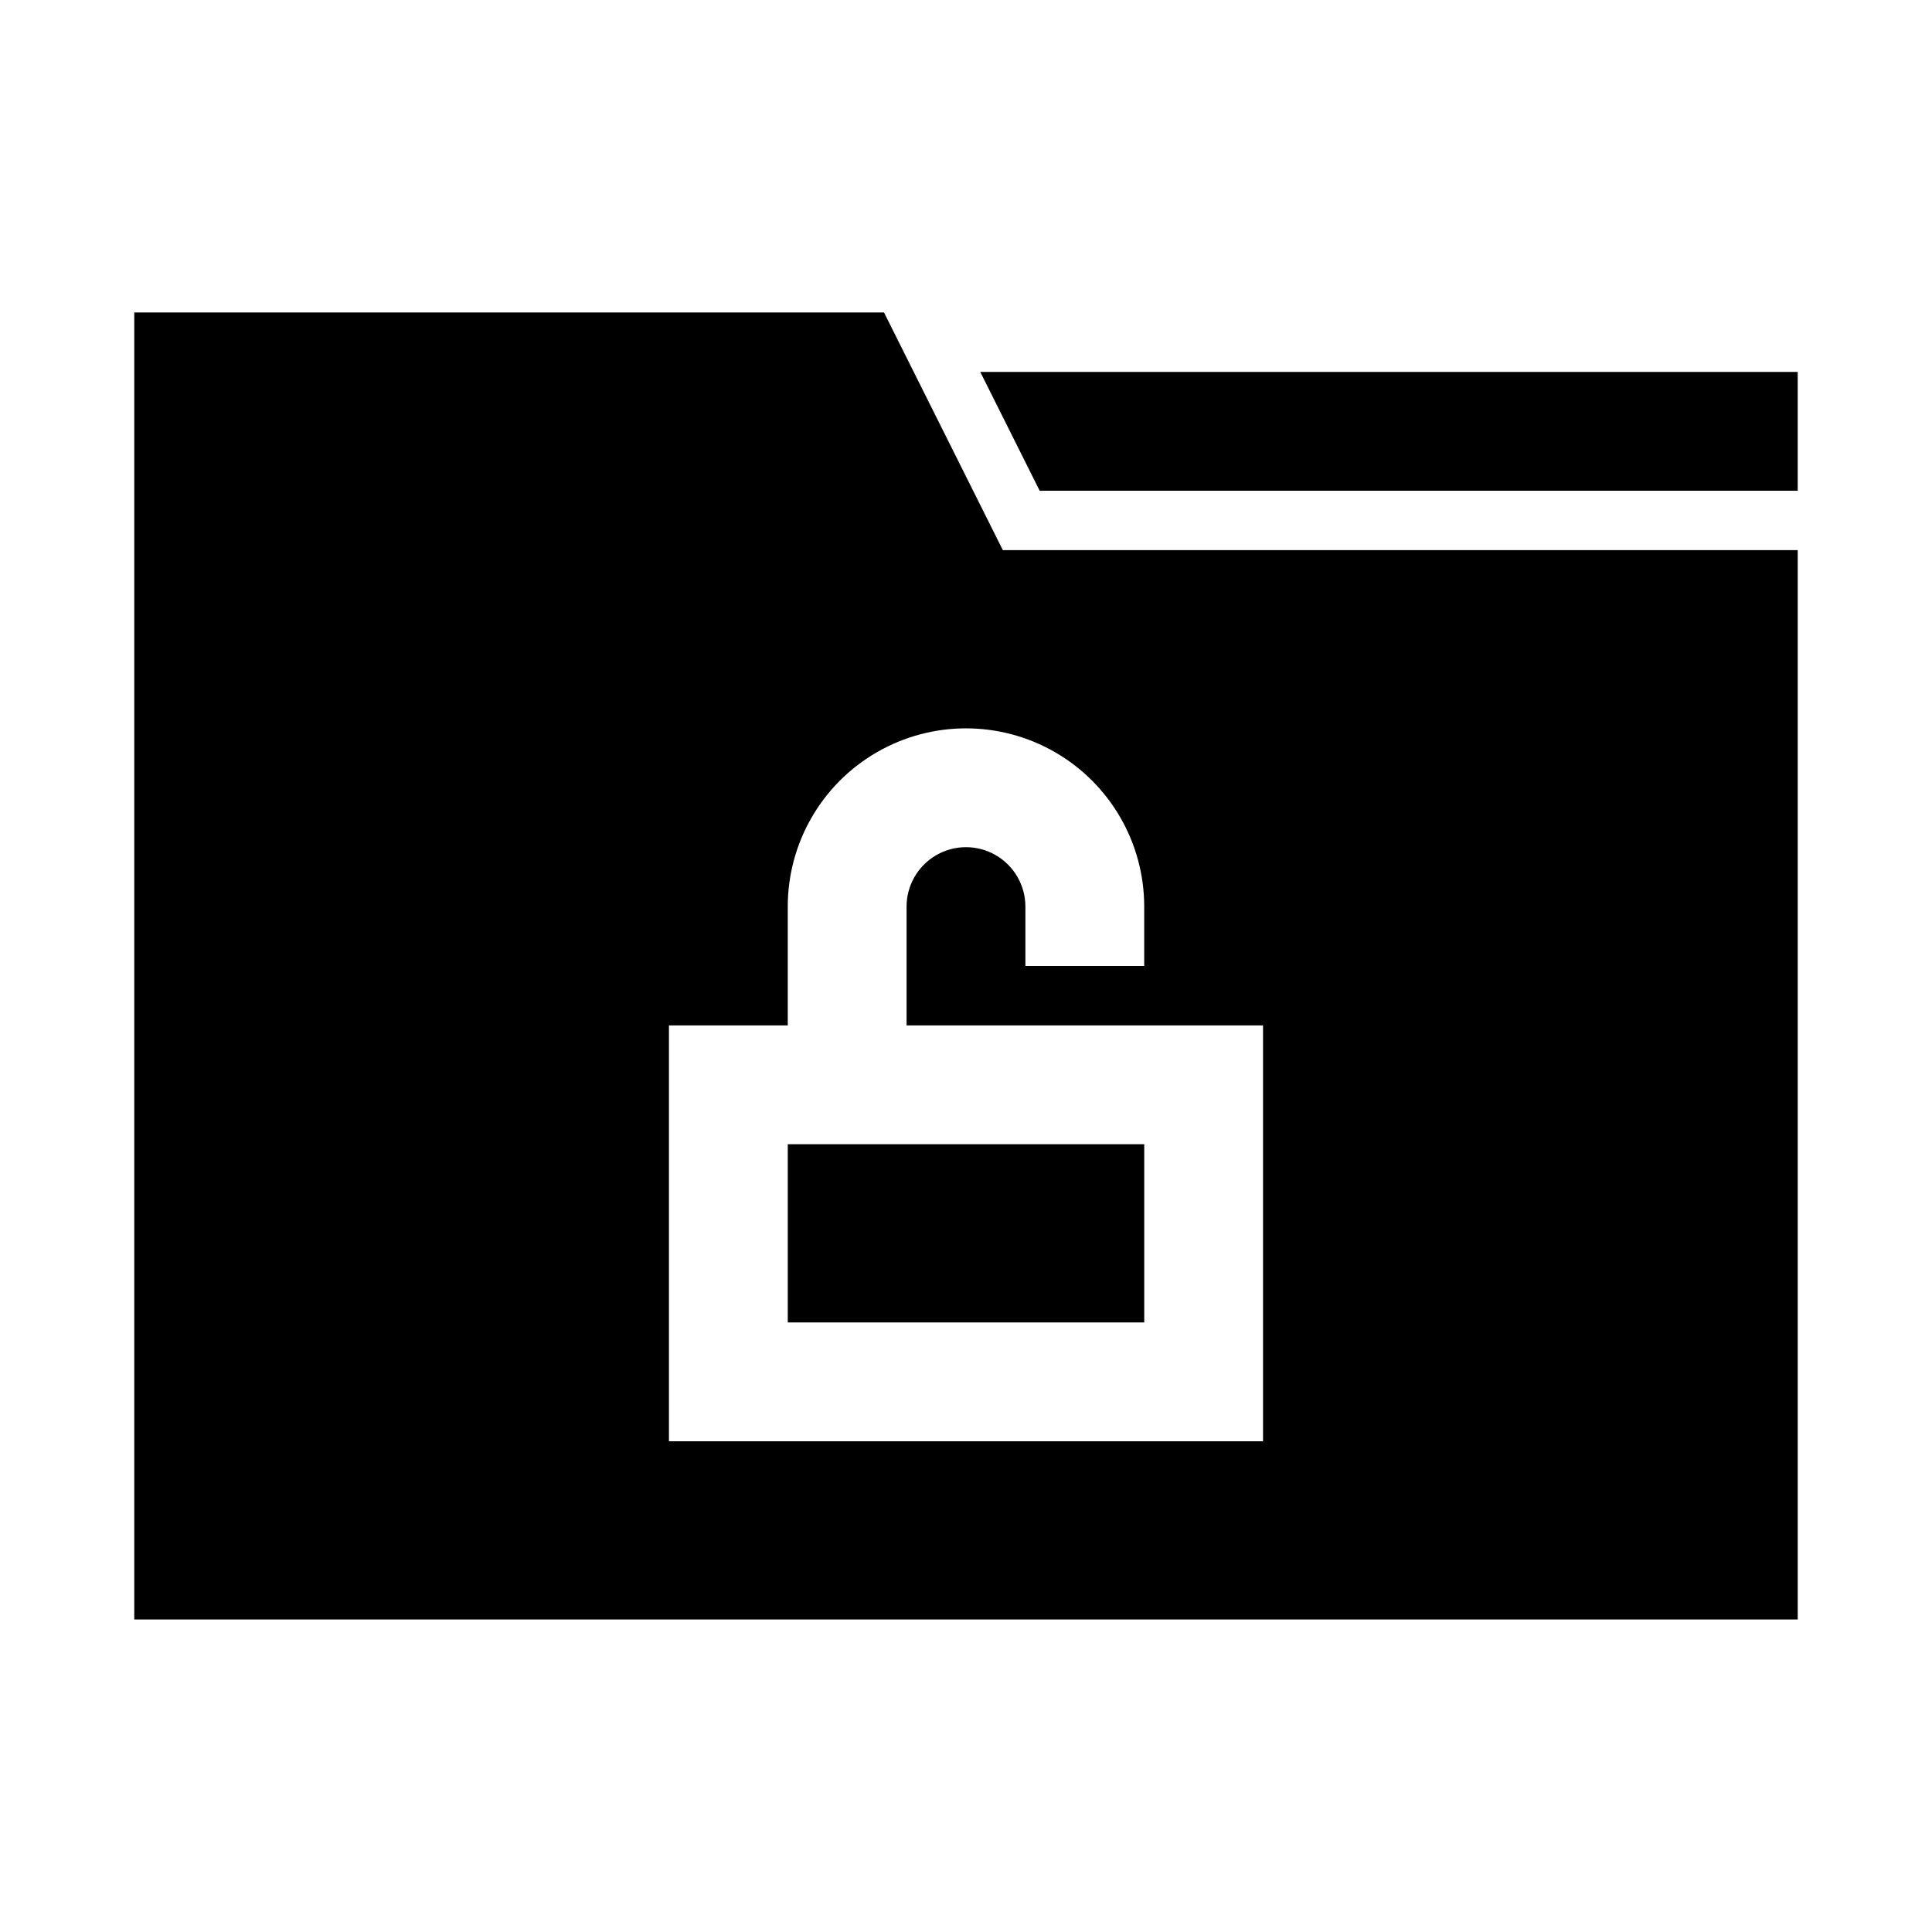
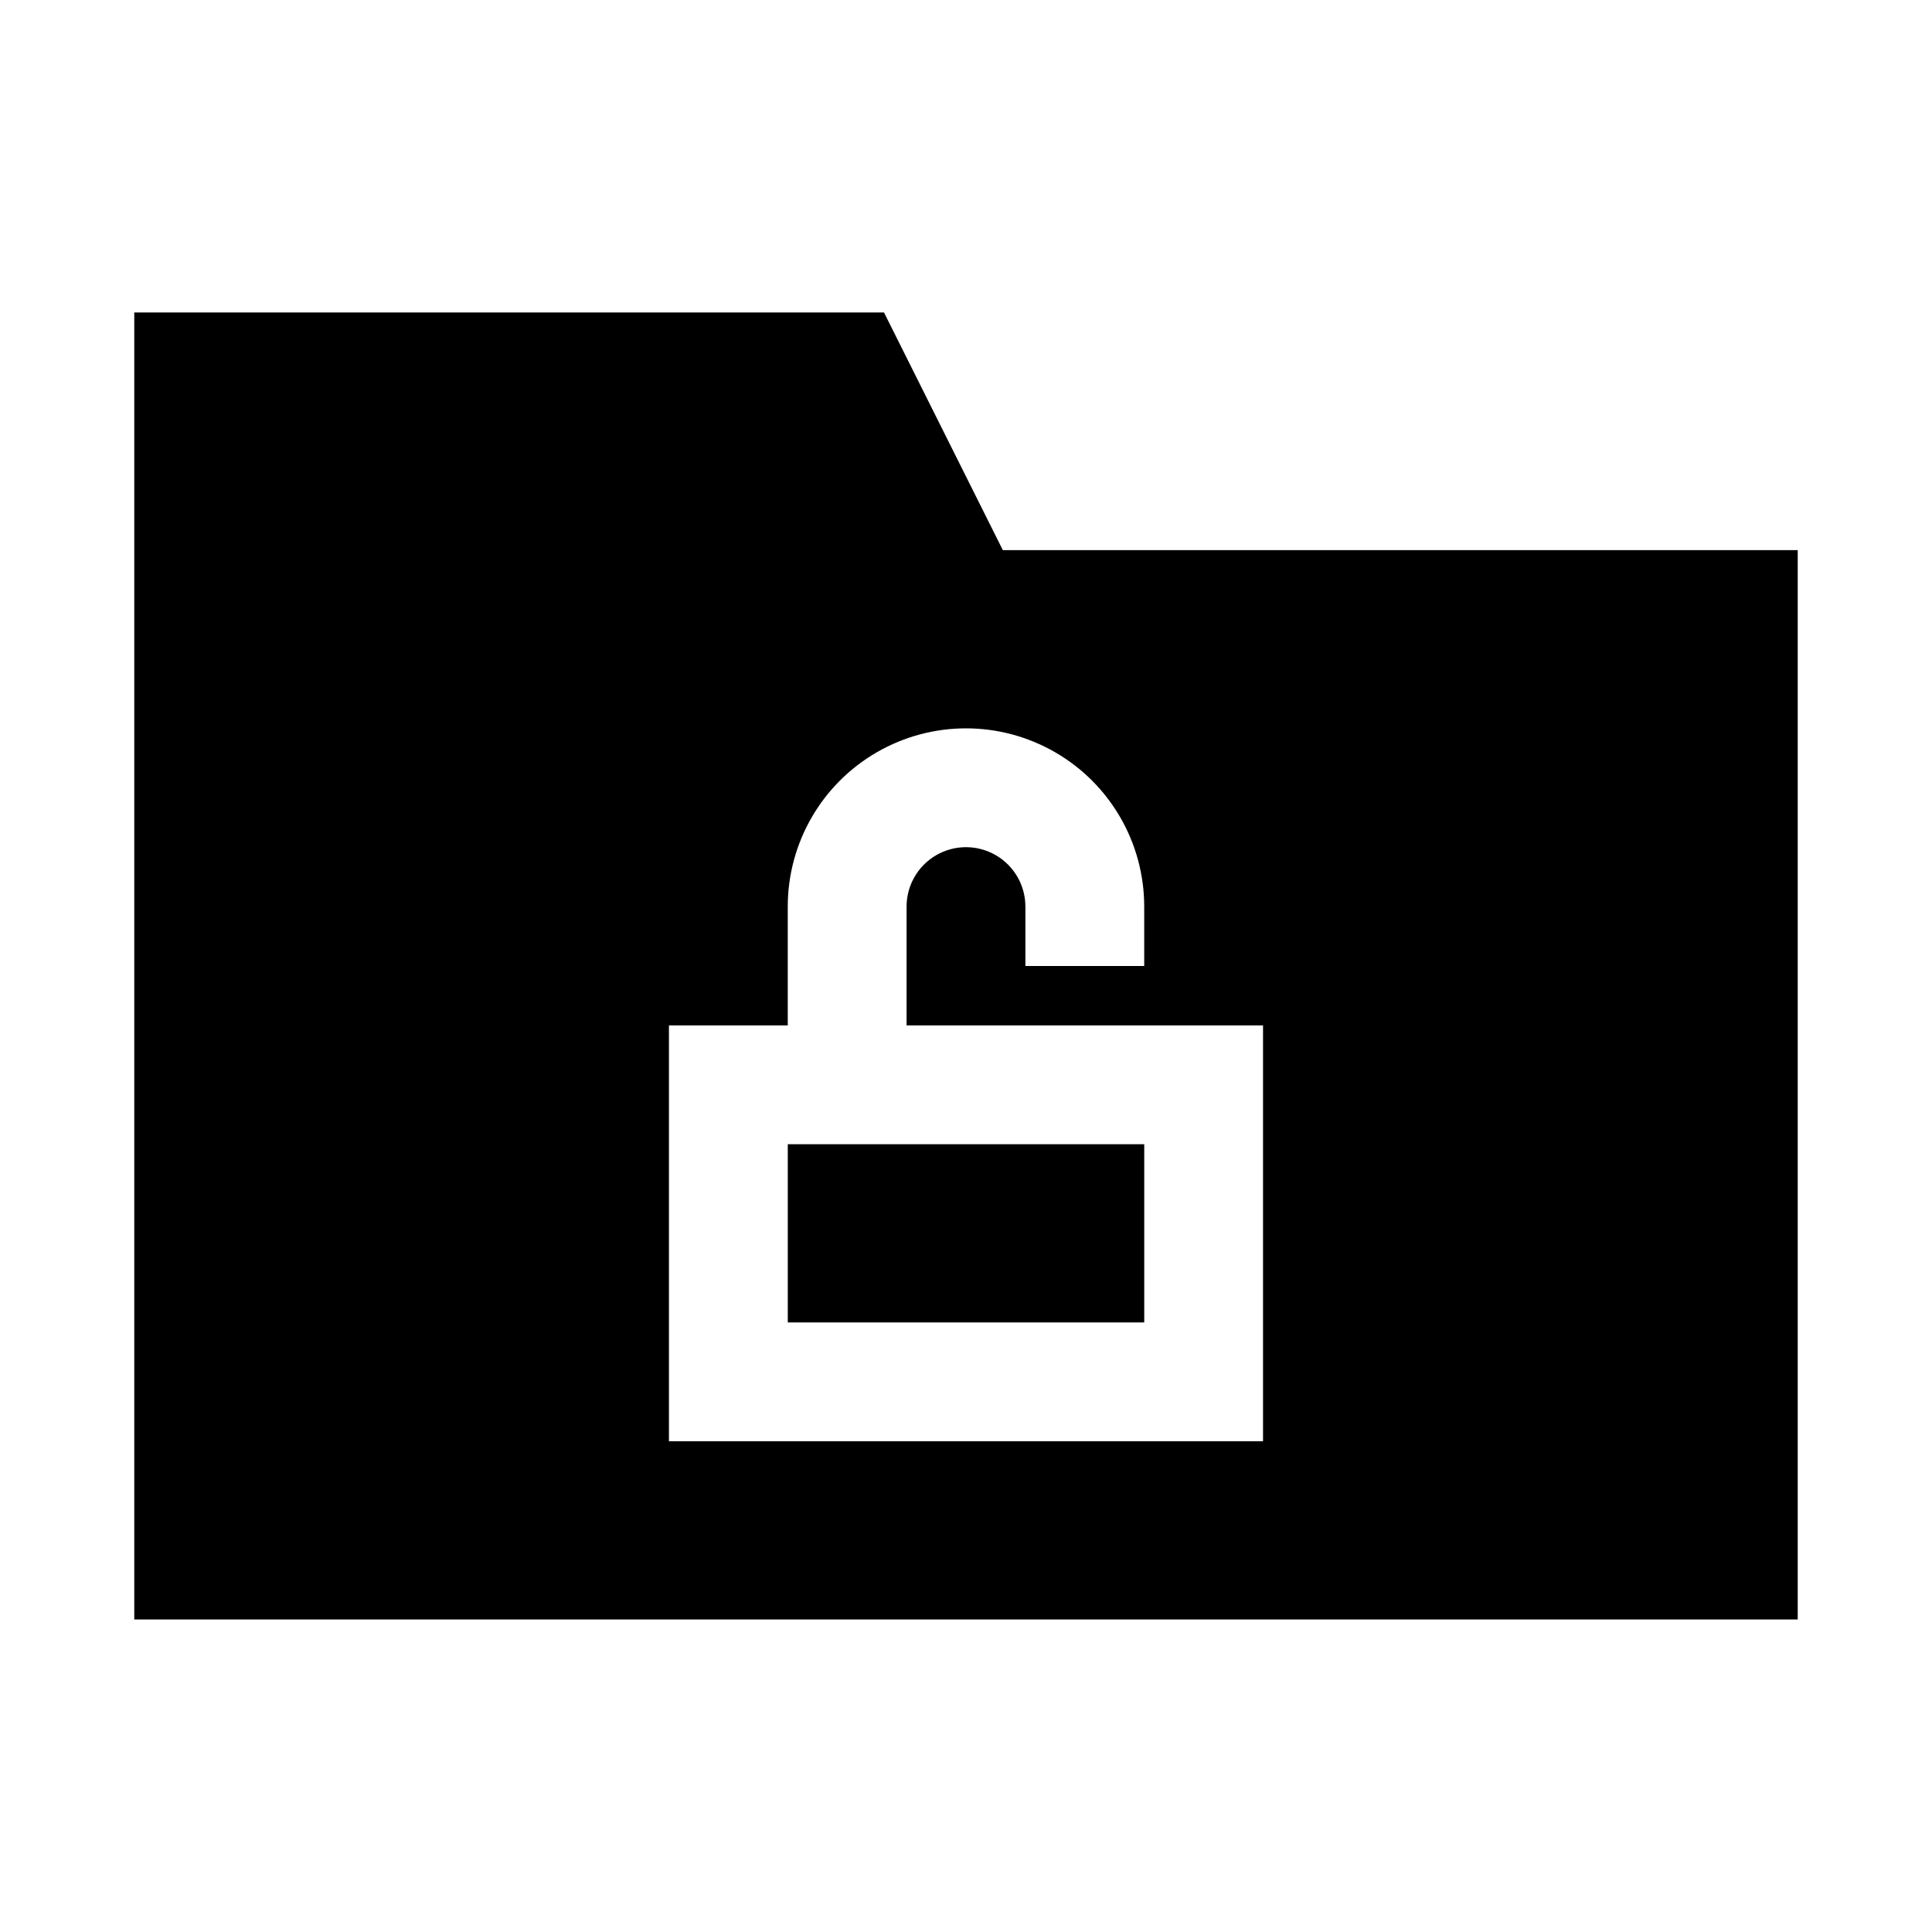
<svg xmlns="http://www.w3.org/2000/svg" fill="#000000" width="800px" height="800px" version="1.1" viewBox="144 144 512 512">
  <g>
-     <path d="m352.77 447.23h94.465v47.23h-94.465z" />
+     <path d="m352.77 447.23h94.465v47.23h-94.465" />
    <path d="m409.76 289.79-31.488-62.977h-198.69v346.37h440.83v-283.39zm68.957 236.16h-157.44v-110.21h31.488v-31.488c0-16.875 9.004-32.465 23.617-40.902 14.613-8.438 32.617-8.438 47.23 0s23.617 24.027 23.617 40.902v15.742l-31.488 0.004v-15.746c0-5.625-3-10.82-7.871-13.633s-10.875-2.812-15.746 0-7.871 8.008-7.871 13.633v31.488h94.465z" />
-     <path d="m403.78 242.56 15.742 31.488h200.89v-31.488z" />
  </g>
</svg>